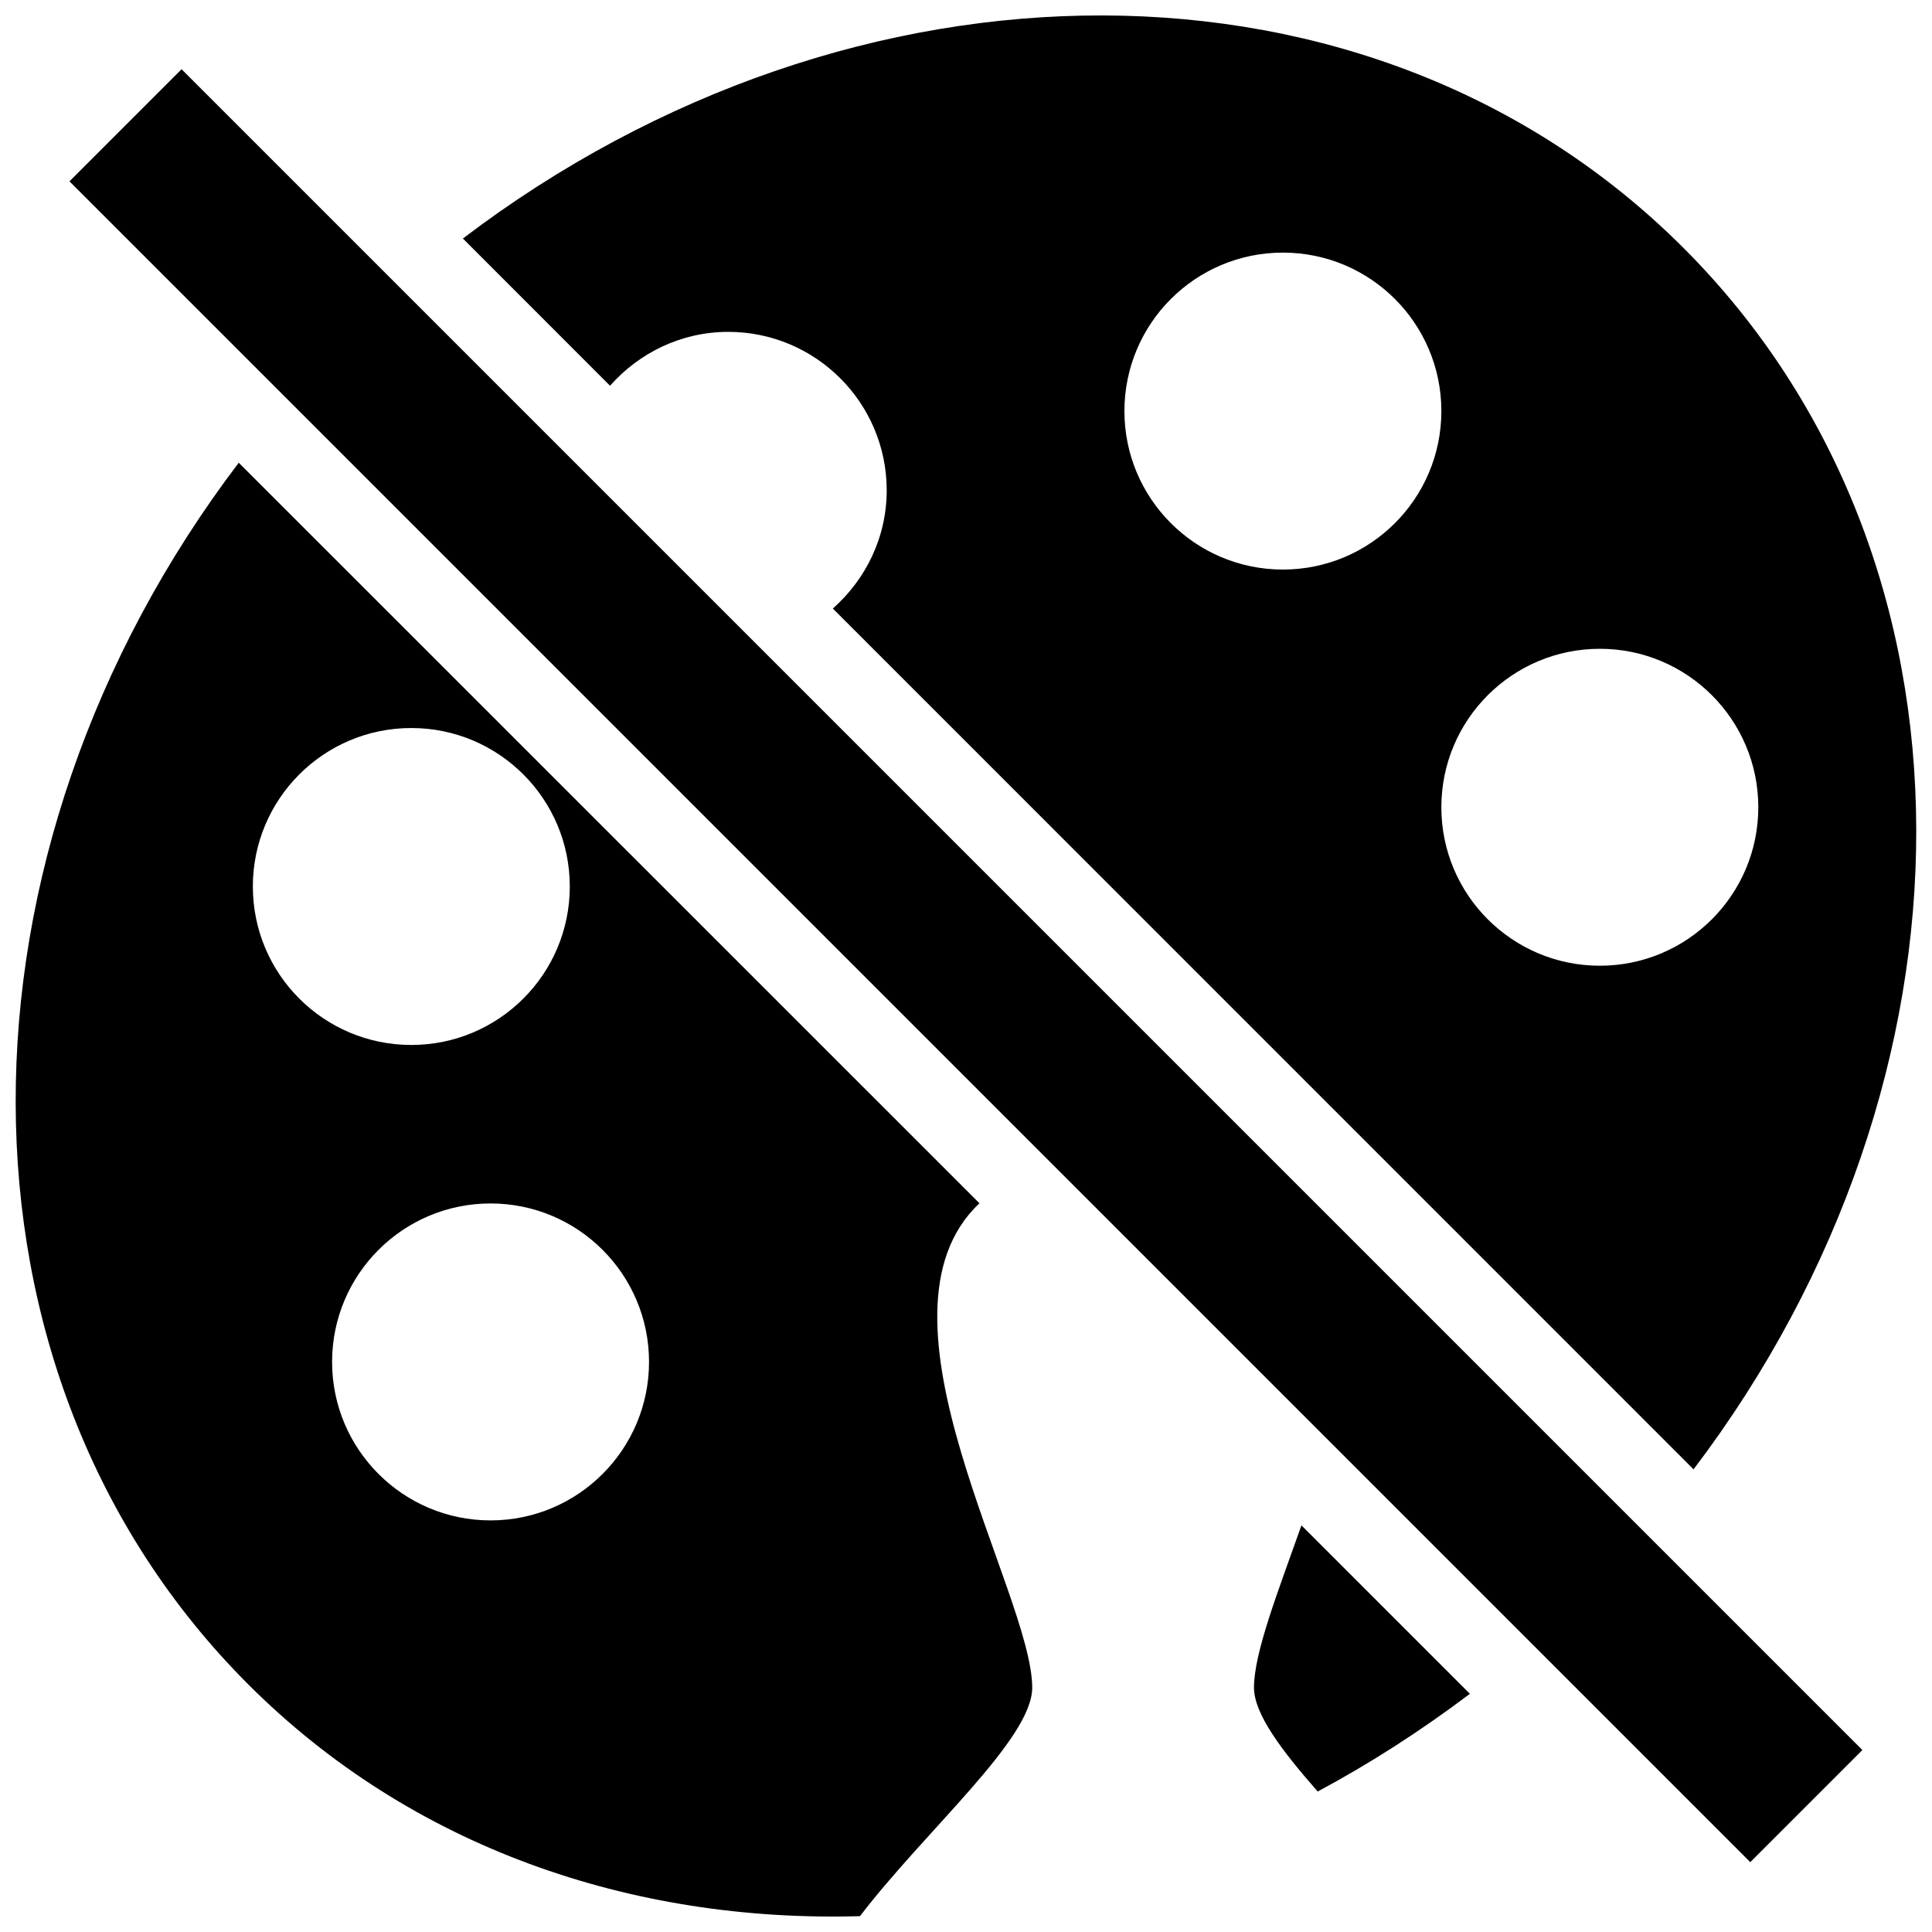
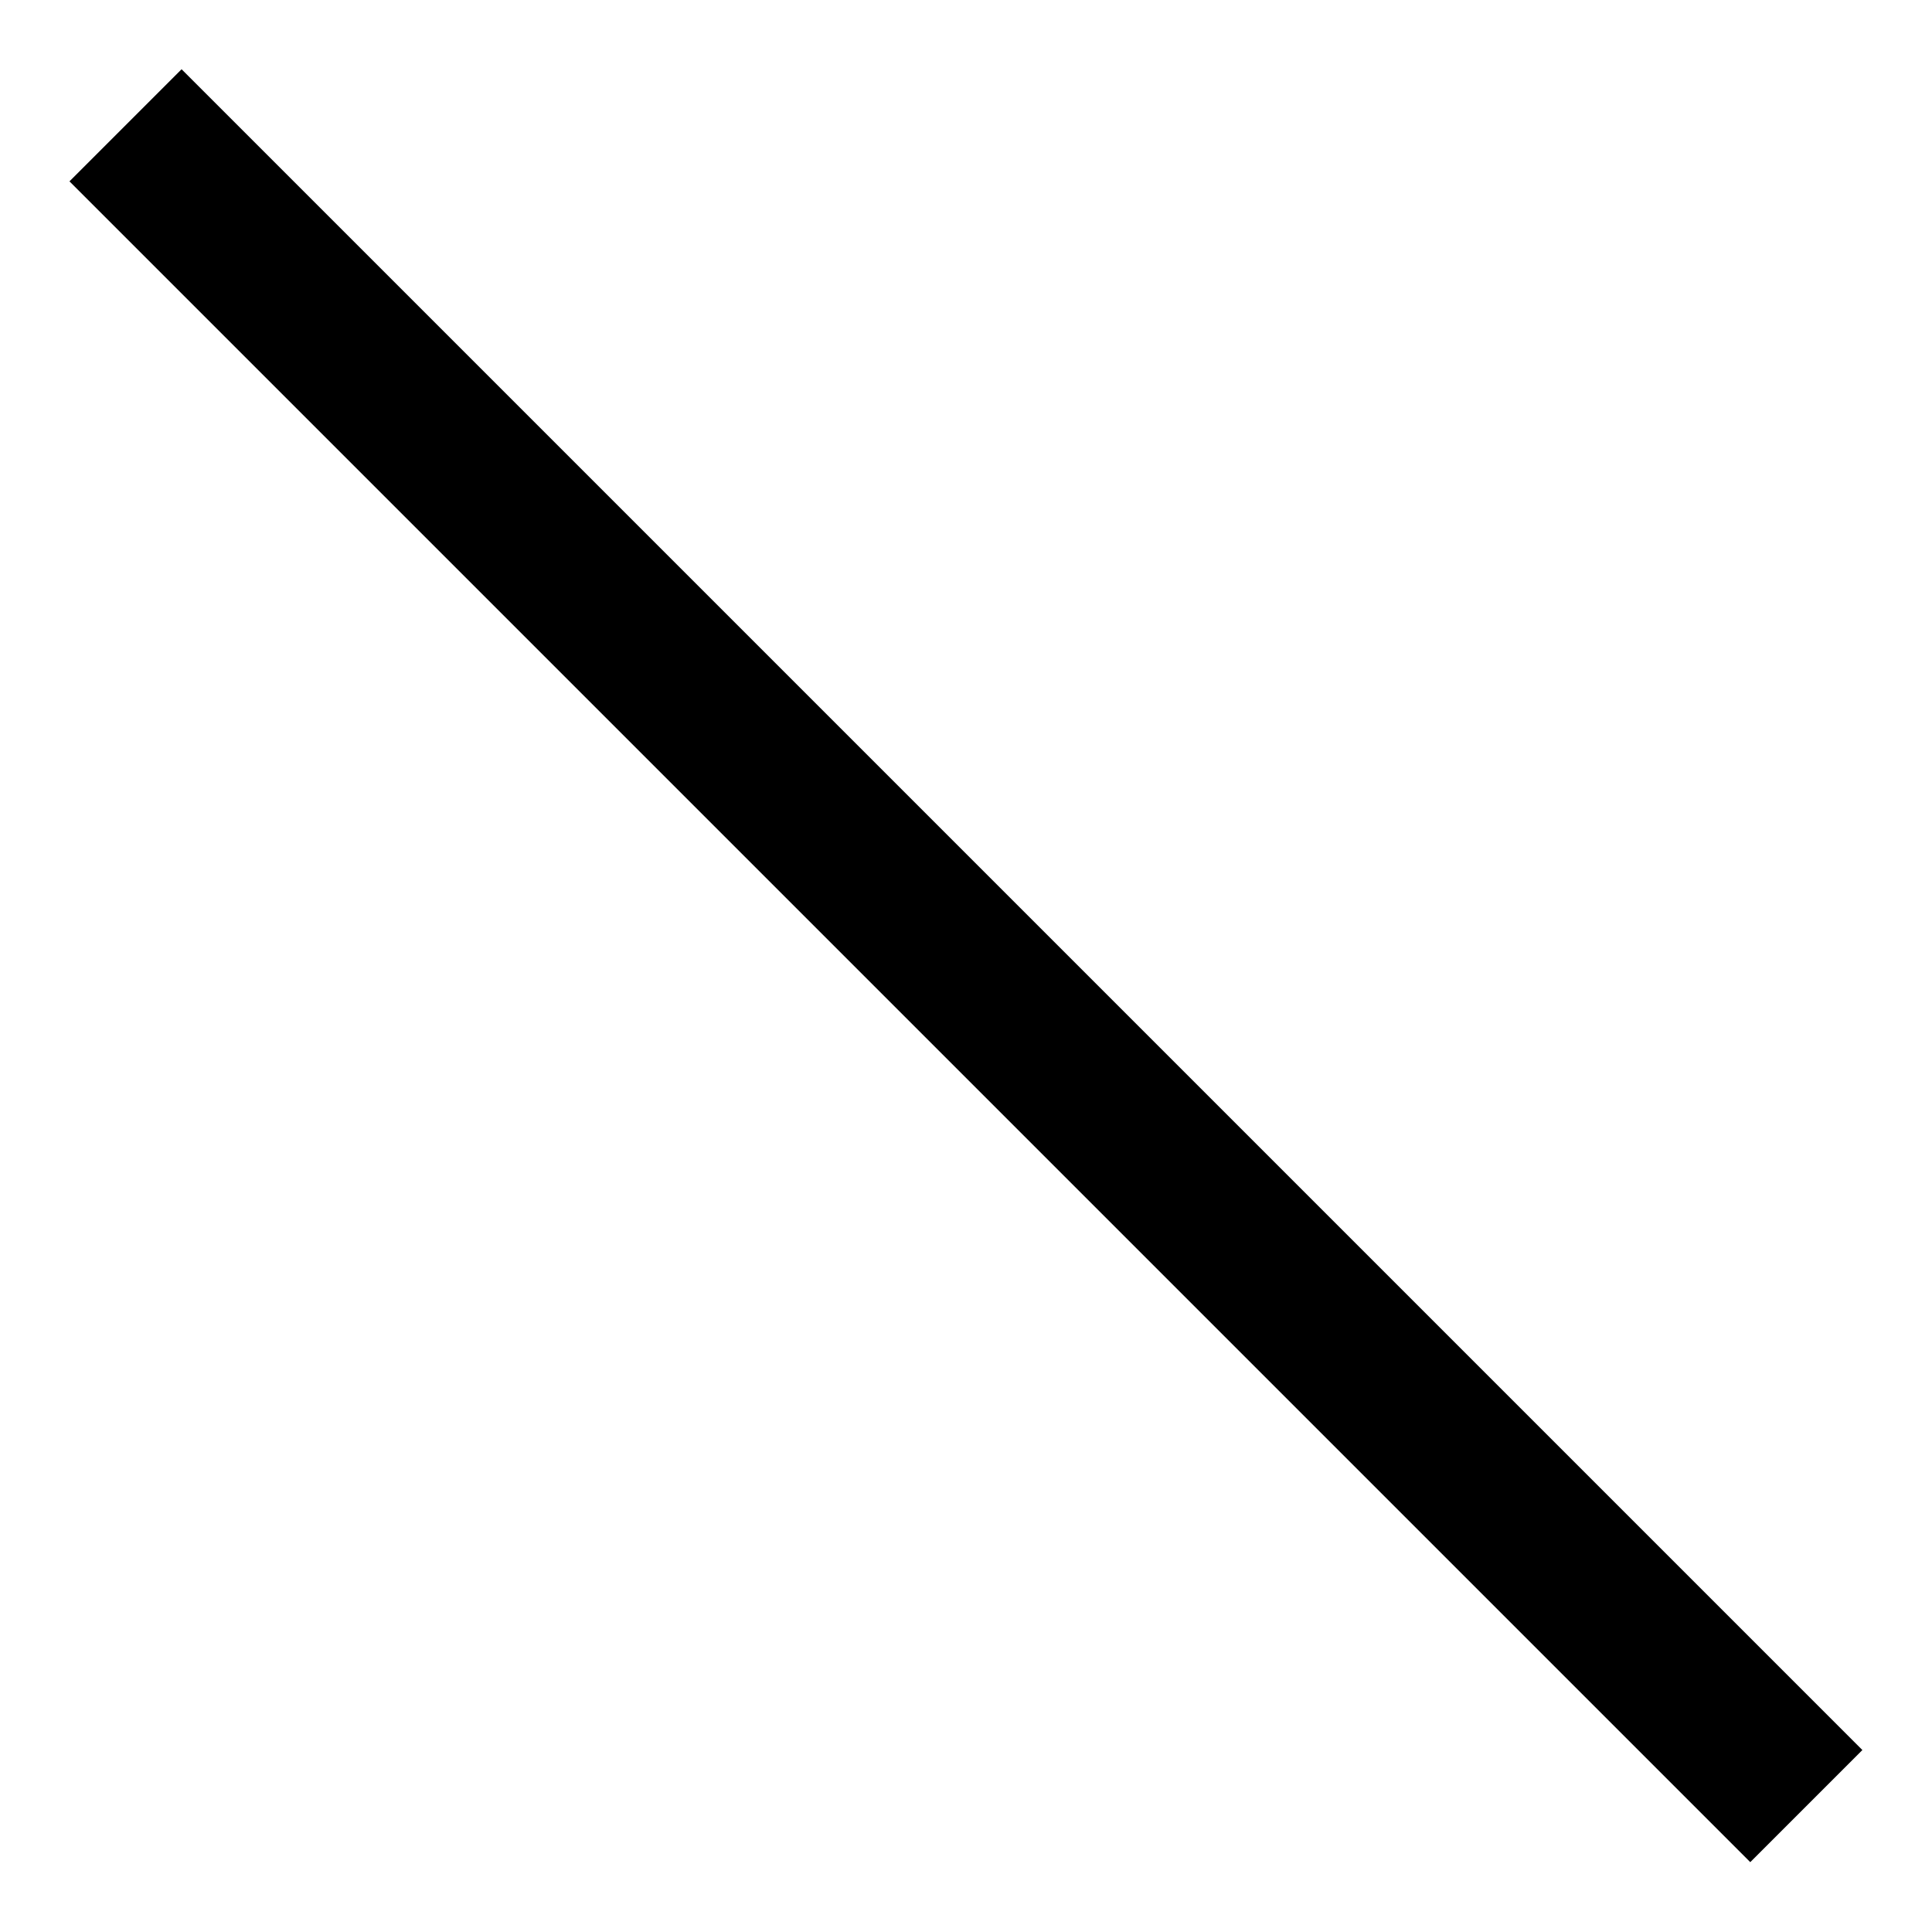
<svg xmlns="http://www.w3.org/2000/svg" width="800px" height="800px" version="1.1" viewBox="144 144 512 512">
  <defs>
    <clipPath id="b">
-       <path d="m148.09 266h269.91v385.9h-269.91z" />
-     </clipPath>
+       </clipPath>
    <clipPath id="a">
-       <path d="m266 148.09h385.9v385.91h-385.9z" />
-     </clipPath>
+       </clipPath>
  </defs>
  <g clip-path="url(#b)">
-     <path d="m207.27 266.63c-78.492 103.38-79.98 241.25 2.5 323.73 43.152 43.191 101.5 63.184 162.13 61.441 17.535-22.91 45.648-46.91 45.648-60.559 0-25.051-45.648-98.609-13.984-128.36zm3.738 112.3c0-23.184 18.793-41.996 41.996-41.996s41.996 18.812 41.996 41.996c0 23.184-18.793 41.996-41.996 41.996s-41.996-18.793-41.996-41.996zm62.996 167.99c-23.184 0-41.996-18.812-41.996-41.996 0-23.184 18.793-41.996 41.996-41.996s41.996 18.812 41.996 41.996c0 23.18-18.816 41.996-41.996 41.996z" />
-   </g>
+     </g>
  <g clip-path="url(#a)">
-     <path d="m590.21 209.77c-82.48-82.523-220.21-81.094-323.54-2.562l38.992 39.016c7.707-8.691 18.836-14.277 31.328-14.277 23.184 0 41.996 18.812 41.996 41.996 0 12.516-5.586 23.621-14.277 31.328l228.1 228.12c78.43-103.38 79.816-241.14-2.602-323.62zm-106.23 85.168c-23.203 0-41.996-18.812-41.996-41.996s18.793-41.996 41.996-41.996 41.996 18.793 41.996 41.996-18.812 41.996-41.996 41.996zm83.992 104.99c-23.184 0-41.996-18.793-41.996-41.996 0-23.203 18.812-41.996 41.996-41.996s41.996 18.793 41.996 41.996c0 23.203-18.812 41.996-41.996 41.996z" />
-   </g>
-   <path d="m493.2 618.77c13.859-7.414 27.359-16.105 40.336-25.891l-44.641-44.641c-6.32 17.848-12.578 33.785-12.578 43.023 0.02 6.949 7.348 16.648 16.883 27.508z" />
+     </g>
  <path d="m162.41 192.06 29.711-29.711 445.43 445.43-29.711 29.711z" />
</svg>